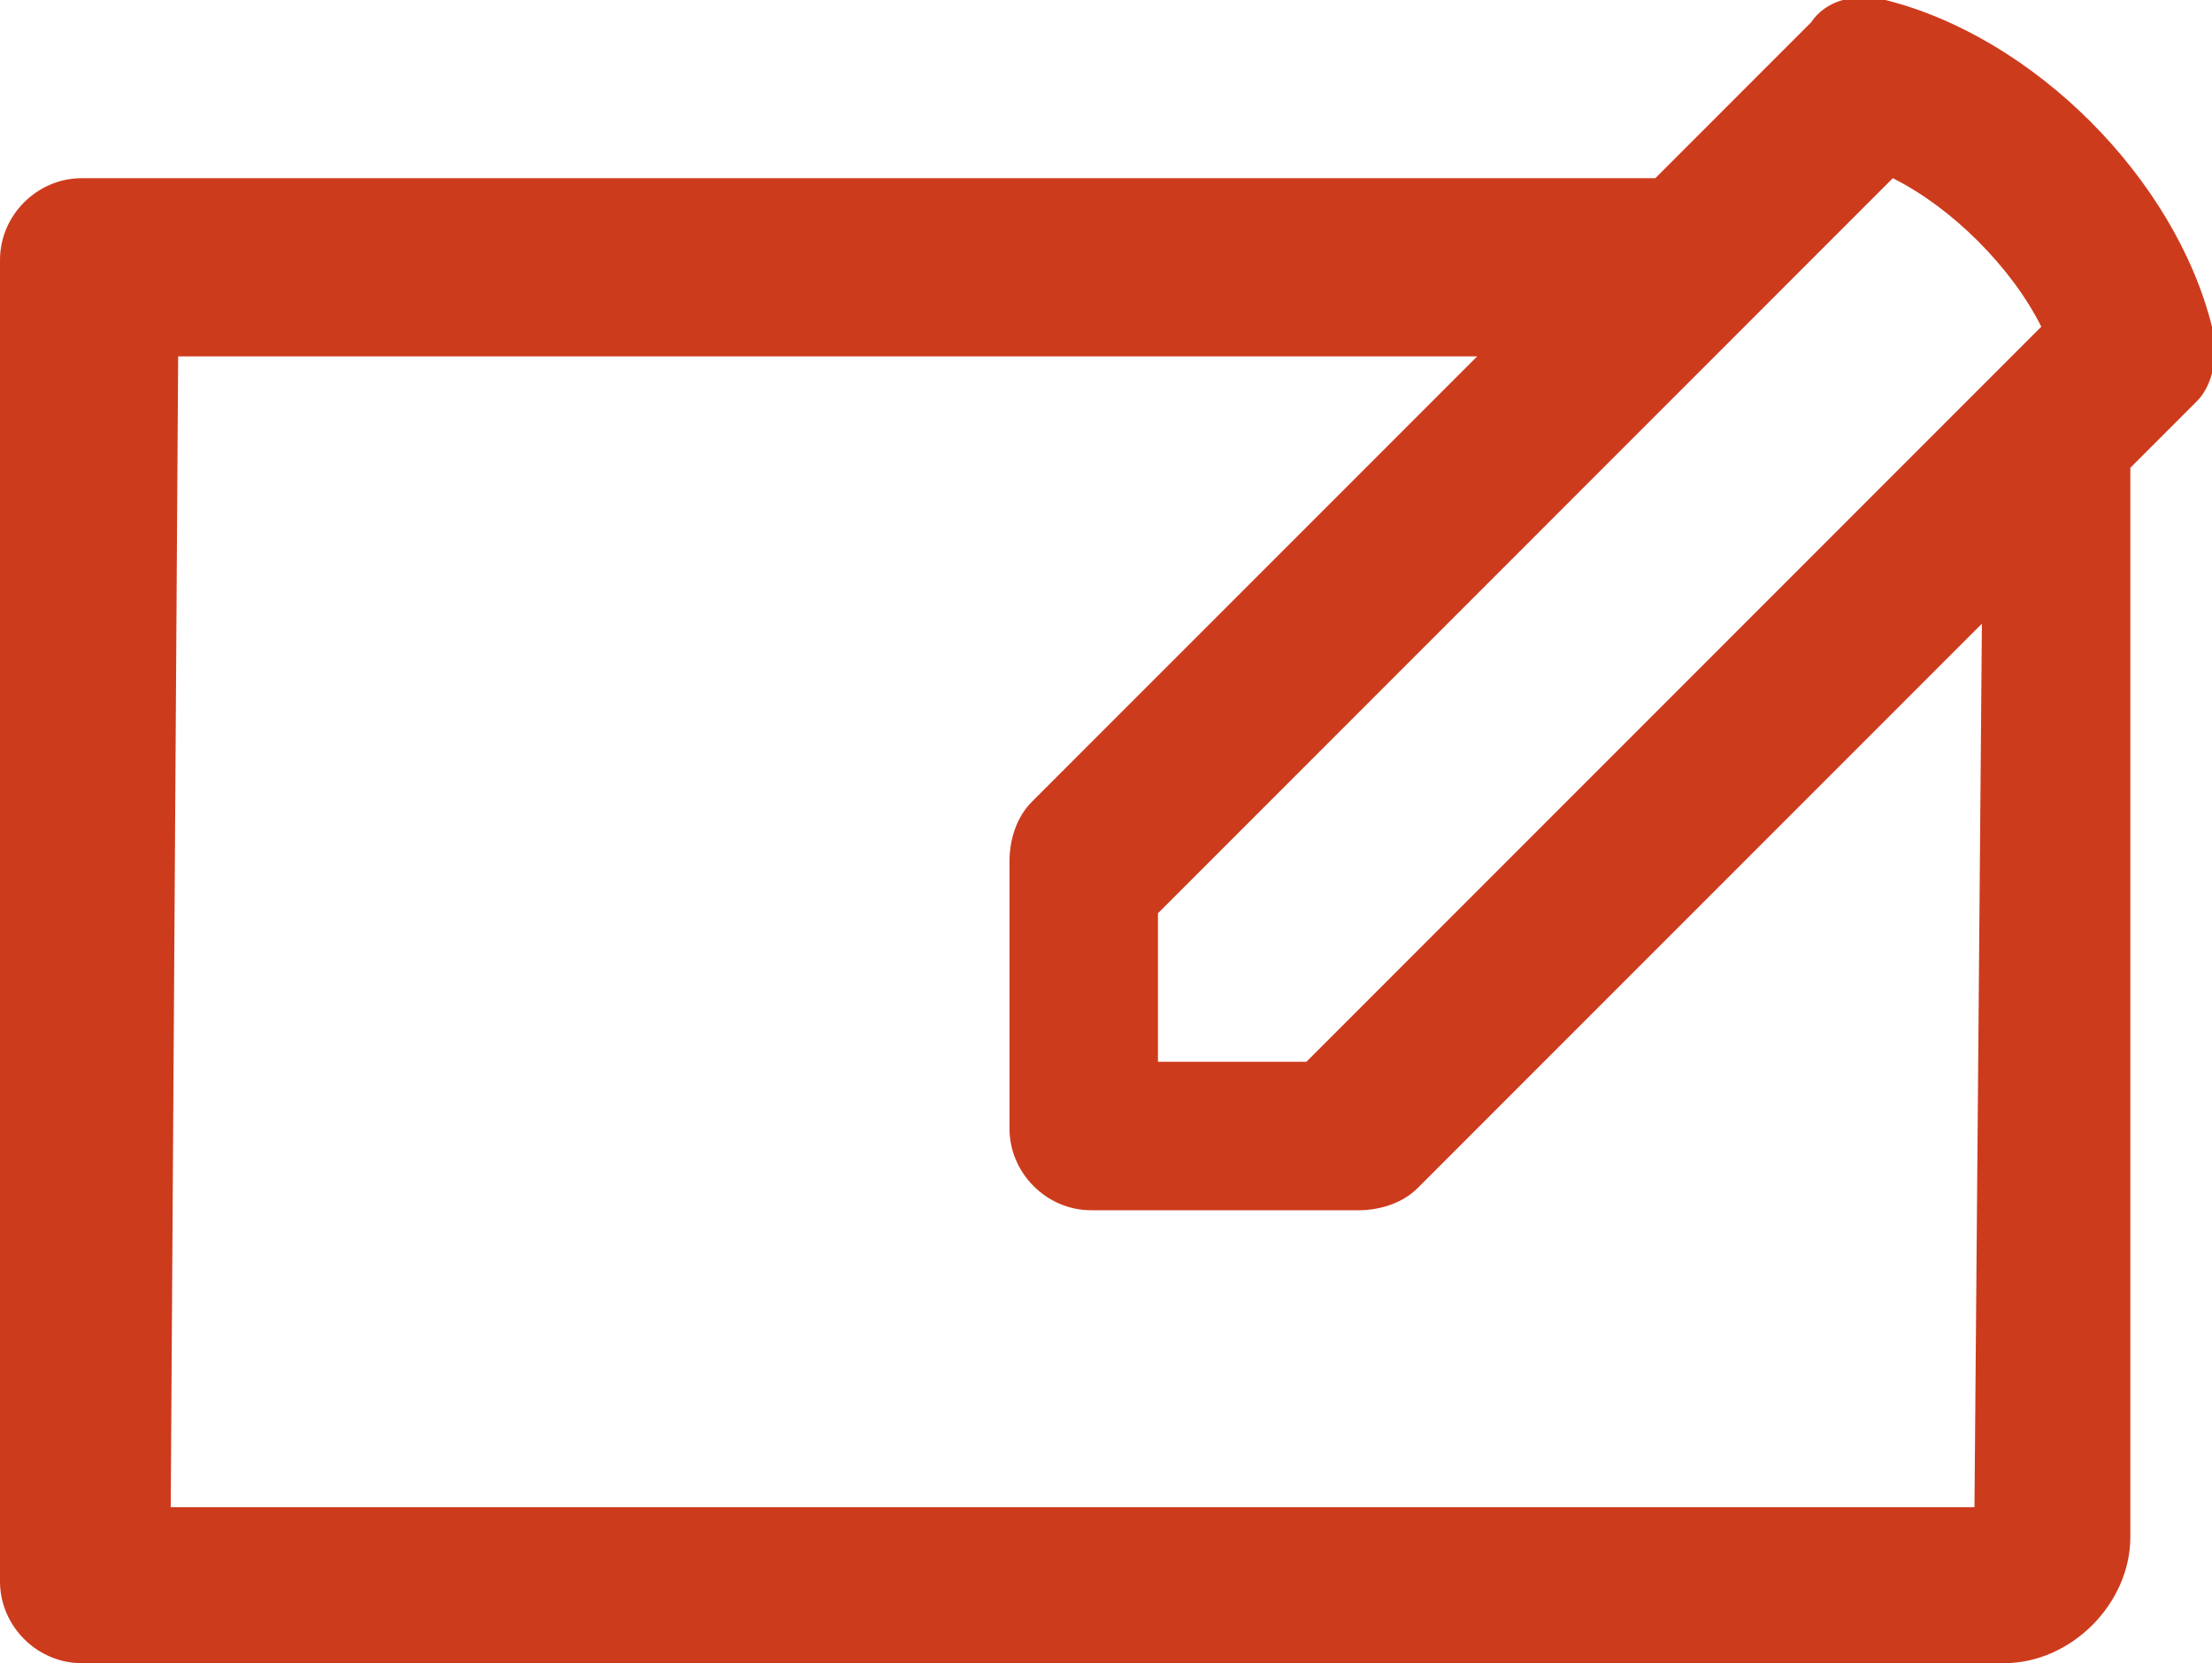
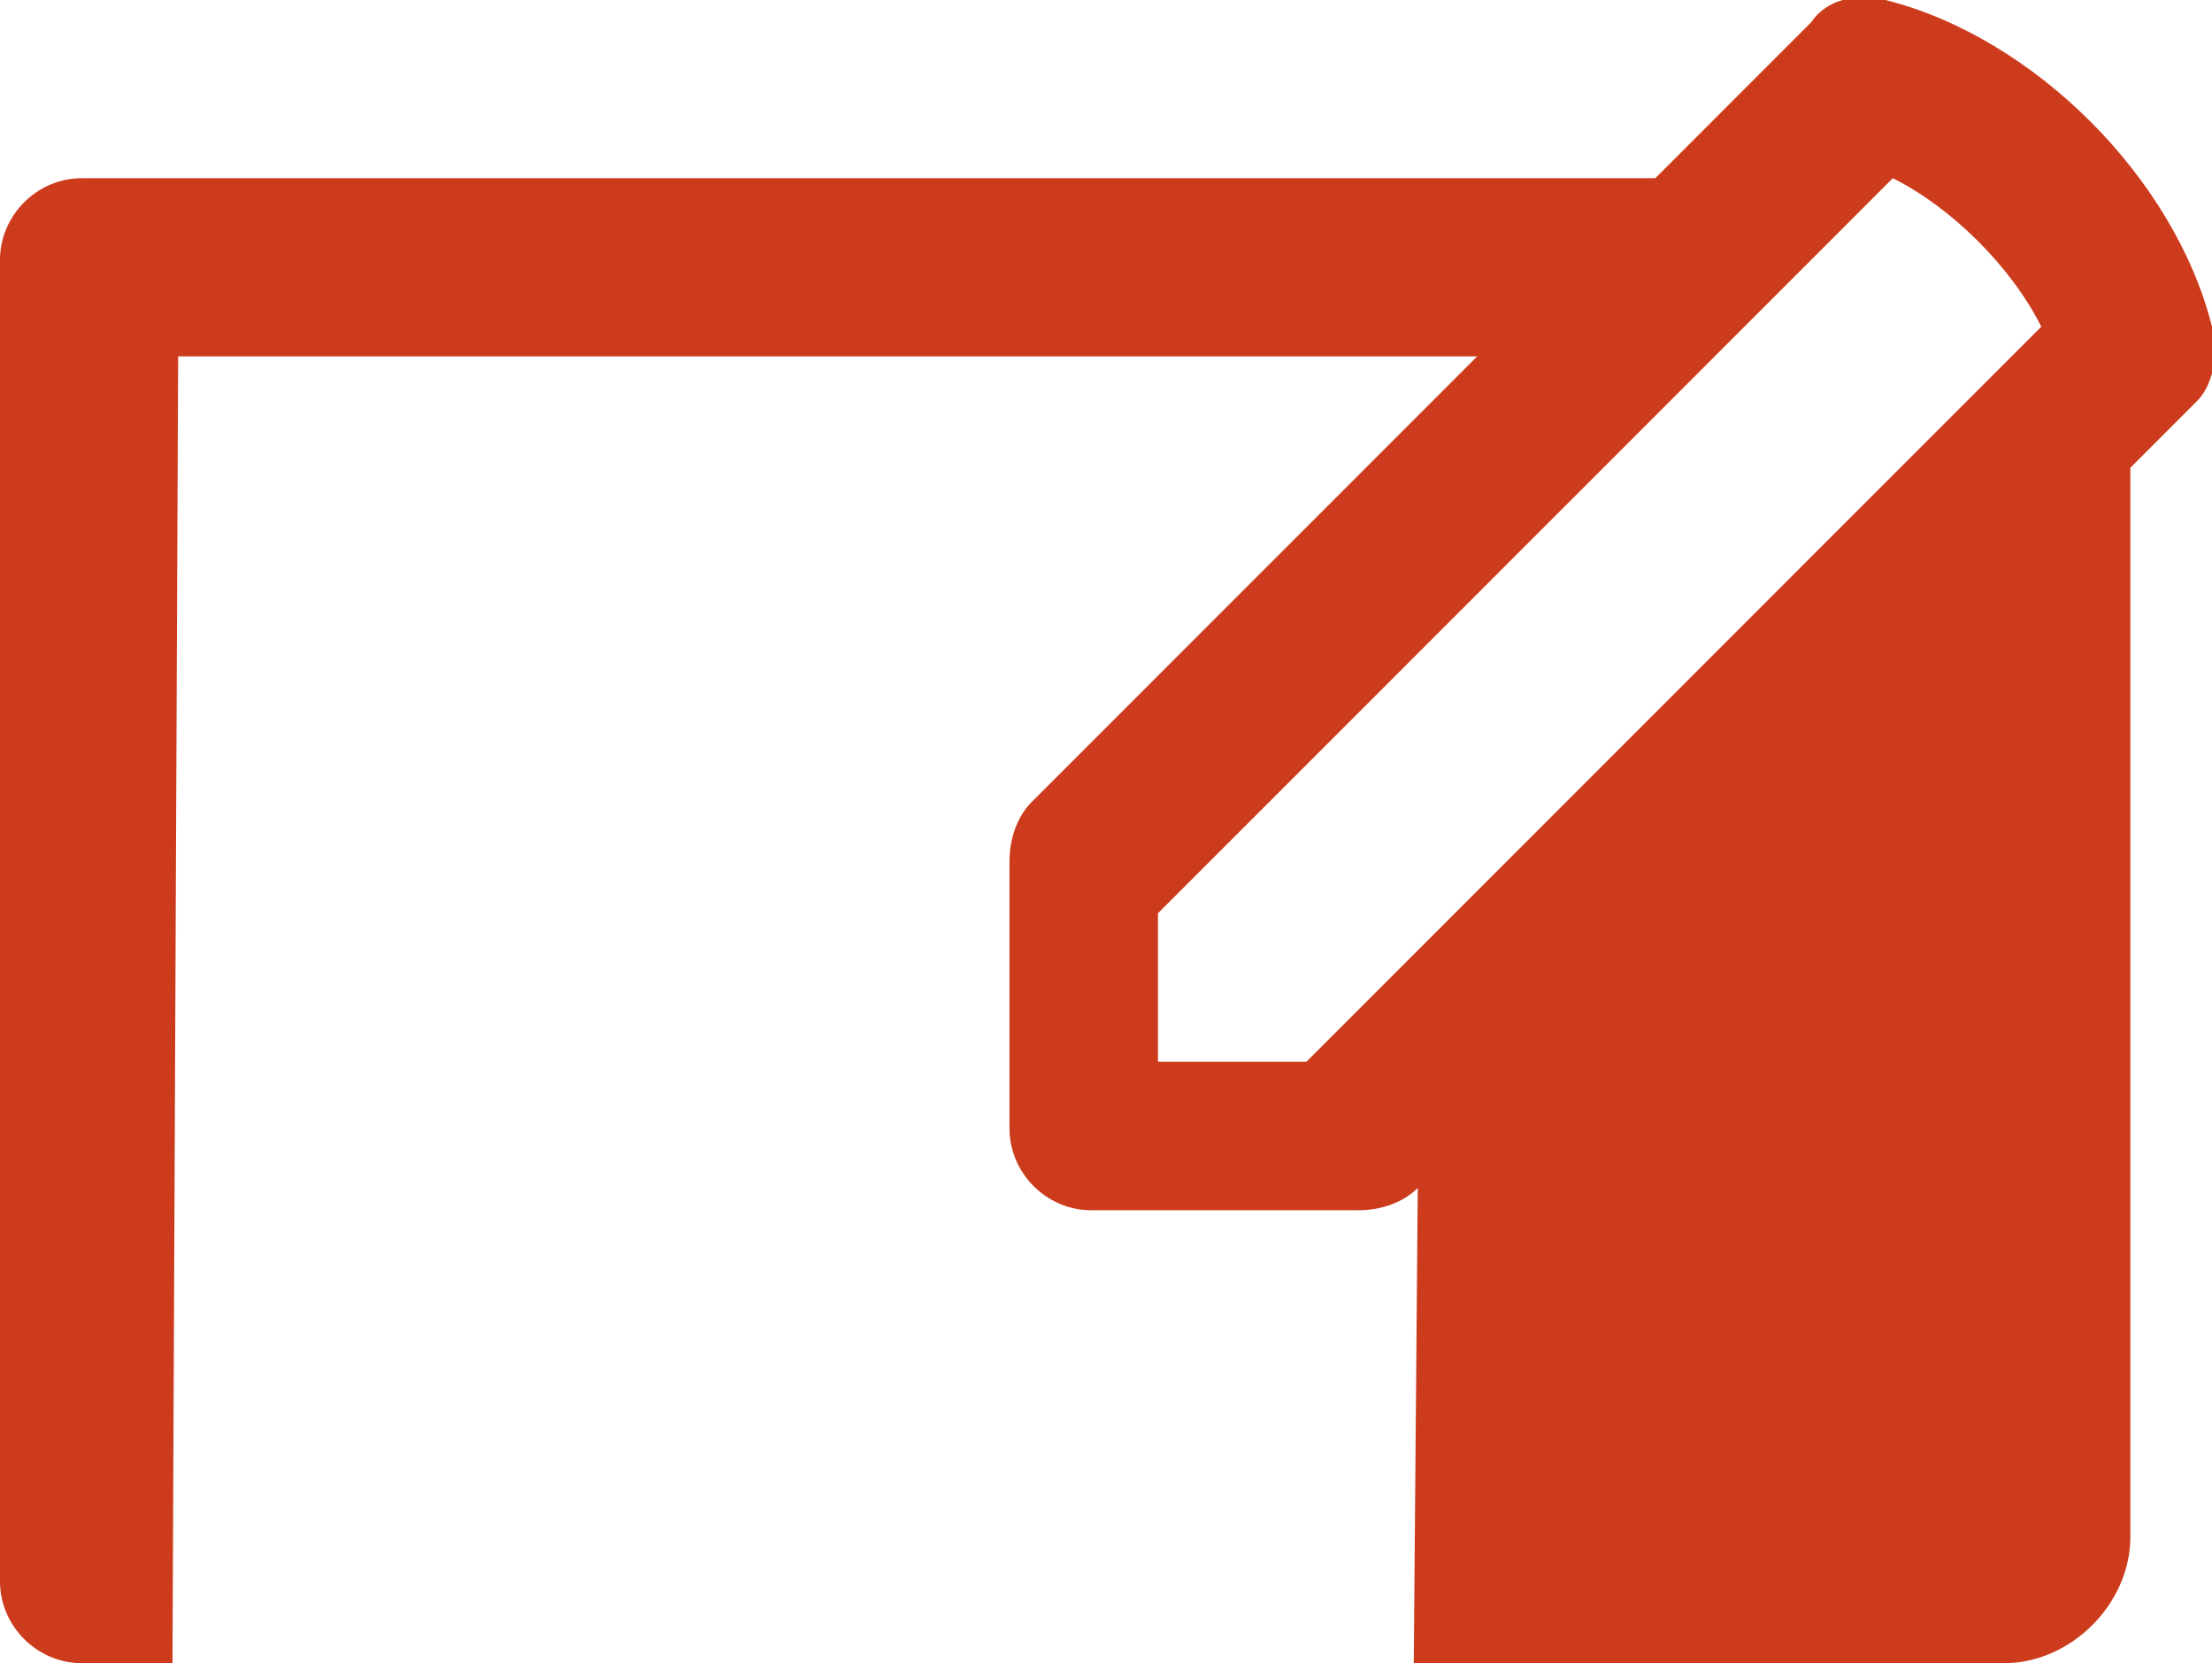
<svg xmlns="http://www.w3.org/2000/svg" version="1.1" id="Layer_1" x="0px" y="0px" viewBox="0 0 29.8 22.4" style="enable-background:new 0 0 29.8 22.4;" xml:space="preserve">
  <style type="text/css"> .st0{fill:#CD3B1D;} </style>
-   <path class="st0" d="M29.8,4.4c-0.5-2-2.4-3.9-4.4-4.4h0c-0.4-0.1-0.8,0-1,0.3l-2.1,2.1H1.1C0.5,2.4,0,2.9,0,3.5v17.8 c0,0.6,0.5,1.1,1.1,1.1H27c0.9,0,1.7-0.8,1.7-1.7V6.3l0.9-0.9C29.8,5.2,29.9,4.8,29.8,4.4z M13.9,10.8c-0.2,0.2-0.3,0.5-0.3,0.8v3.6 c0,0.6,0.5,1.1,1.1,1.1h3.6c0.3,0,0.6-0.1,0.8-0.3l7.6-7.6l-0.1,11.9H2.3L2.4,4.8h17.5L13.9,10.8z M15.6,14.3v-2l9.9-9.9 c0.8,0.4,1.6,1.2,2,2l-9.9,9.9H15.6z" />
+   <path class="st0" d="M29.8,4.4c-0.5-2-2.4-3.9-4.4-4.4h0c-0.4-0.1-0.8,0-1,0.3l-2.1,2.1H1.1C0.5,2.4,0,2.9,0,3.5v17.8 c0,0.6,0.5,1.1,1.1,1.1H27c0.9,0,1.7-0.8,1.7-1.7V6.3l0.9-0.9C29.8,5.2,29.9,4.8,29.8,4.4z M13.9,10.8c-0.2,0.2-0.3,0.5-0.3,0.8v3.6 c0,0.6,0.5,1.1,1.1,1.1h3.6c0.3,0,0.6-0.1,0.8-0.3l-0.1,11.9H2.3L2.4,4.8h17.5L13.9,10.8z M15.6,14.3v-2l9.9-9.9 c0.8,0.4,1.6,1.2,2,2l-9.9,9.9H15.6z" />
</svg>